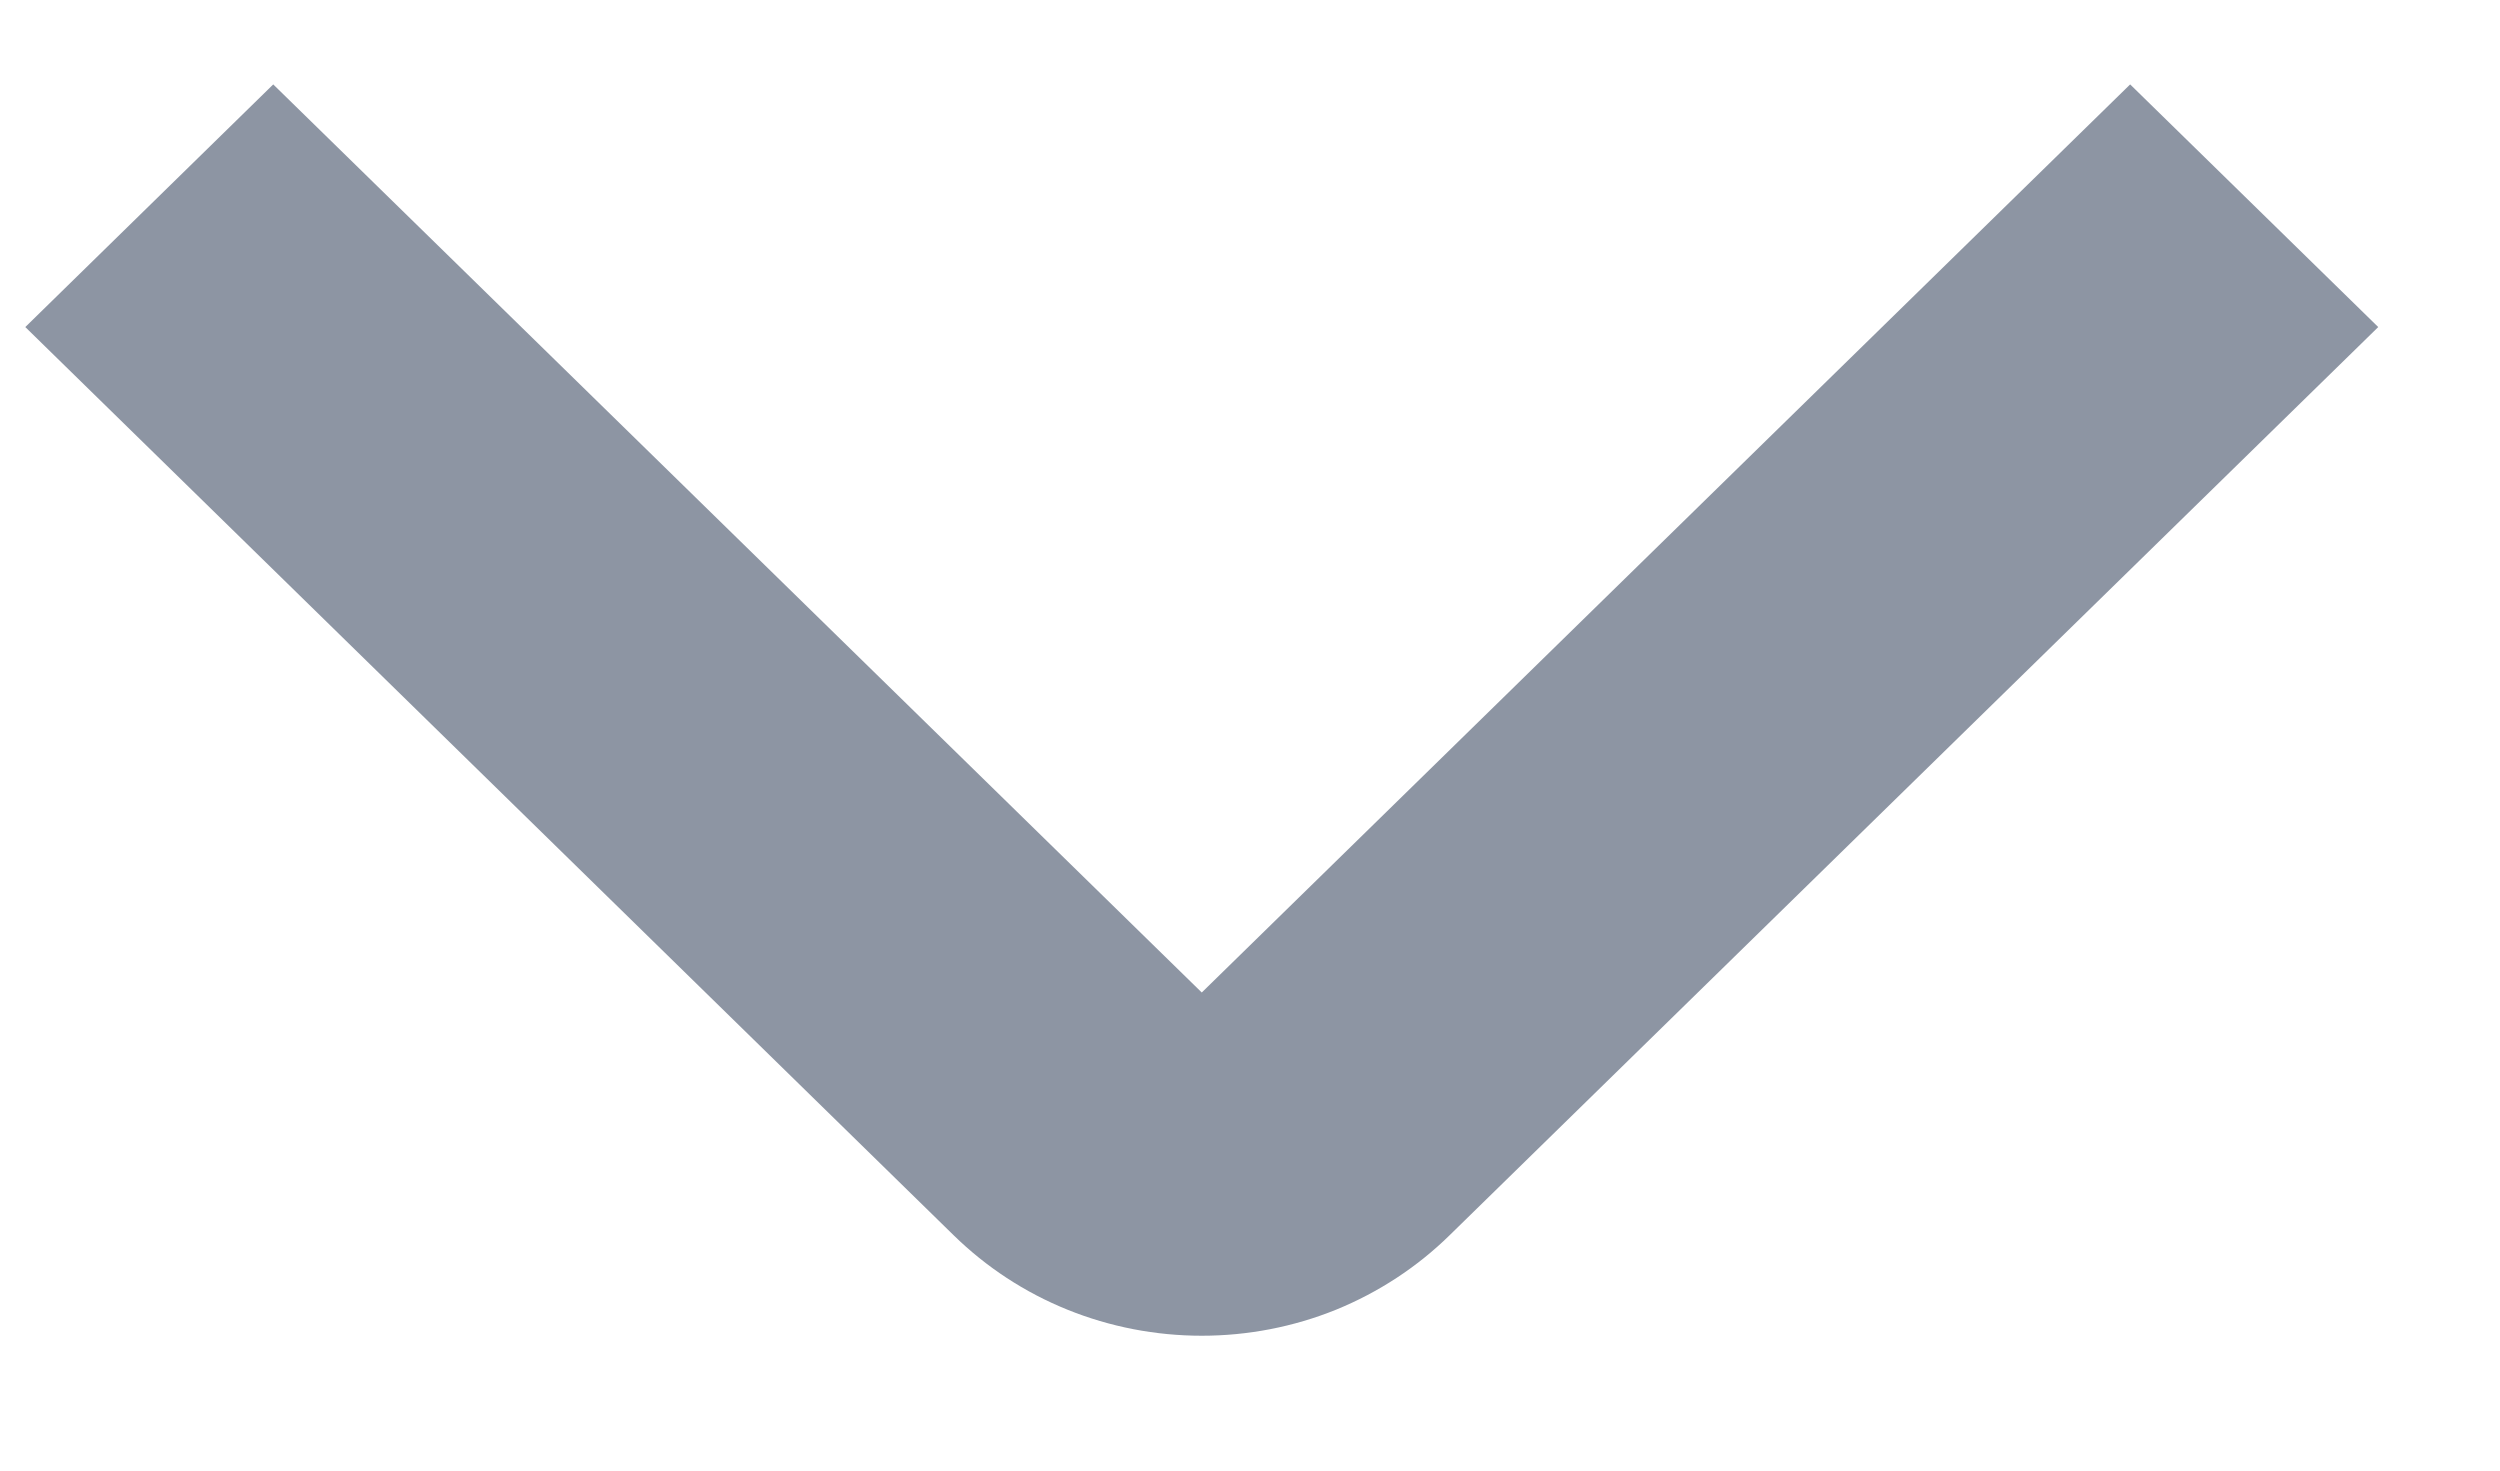
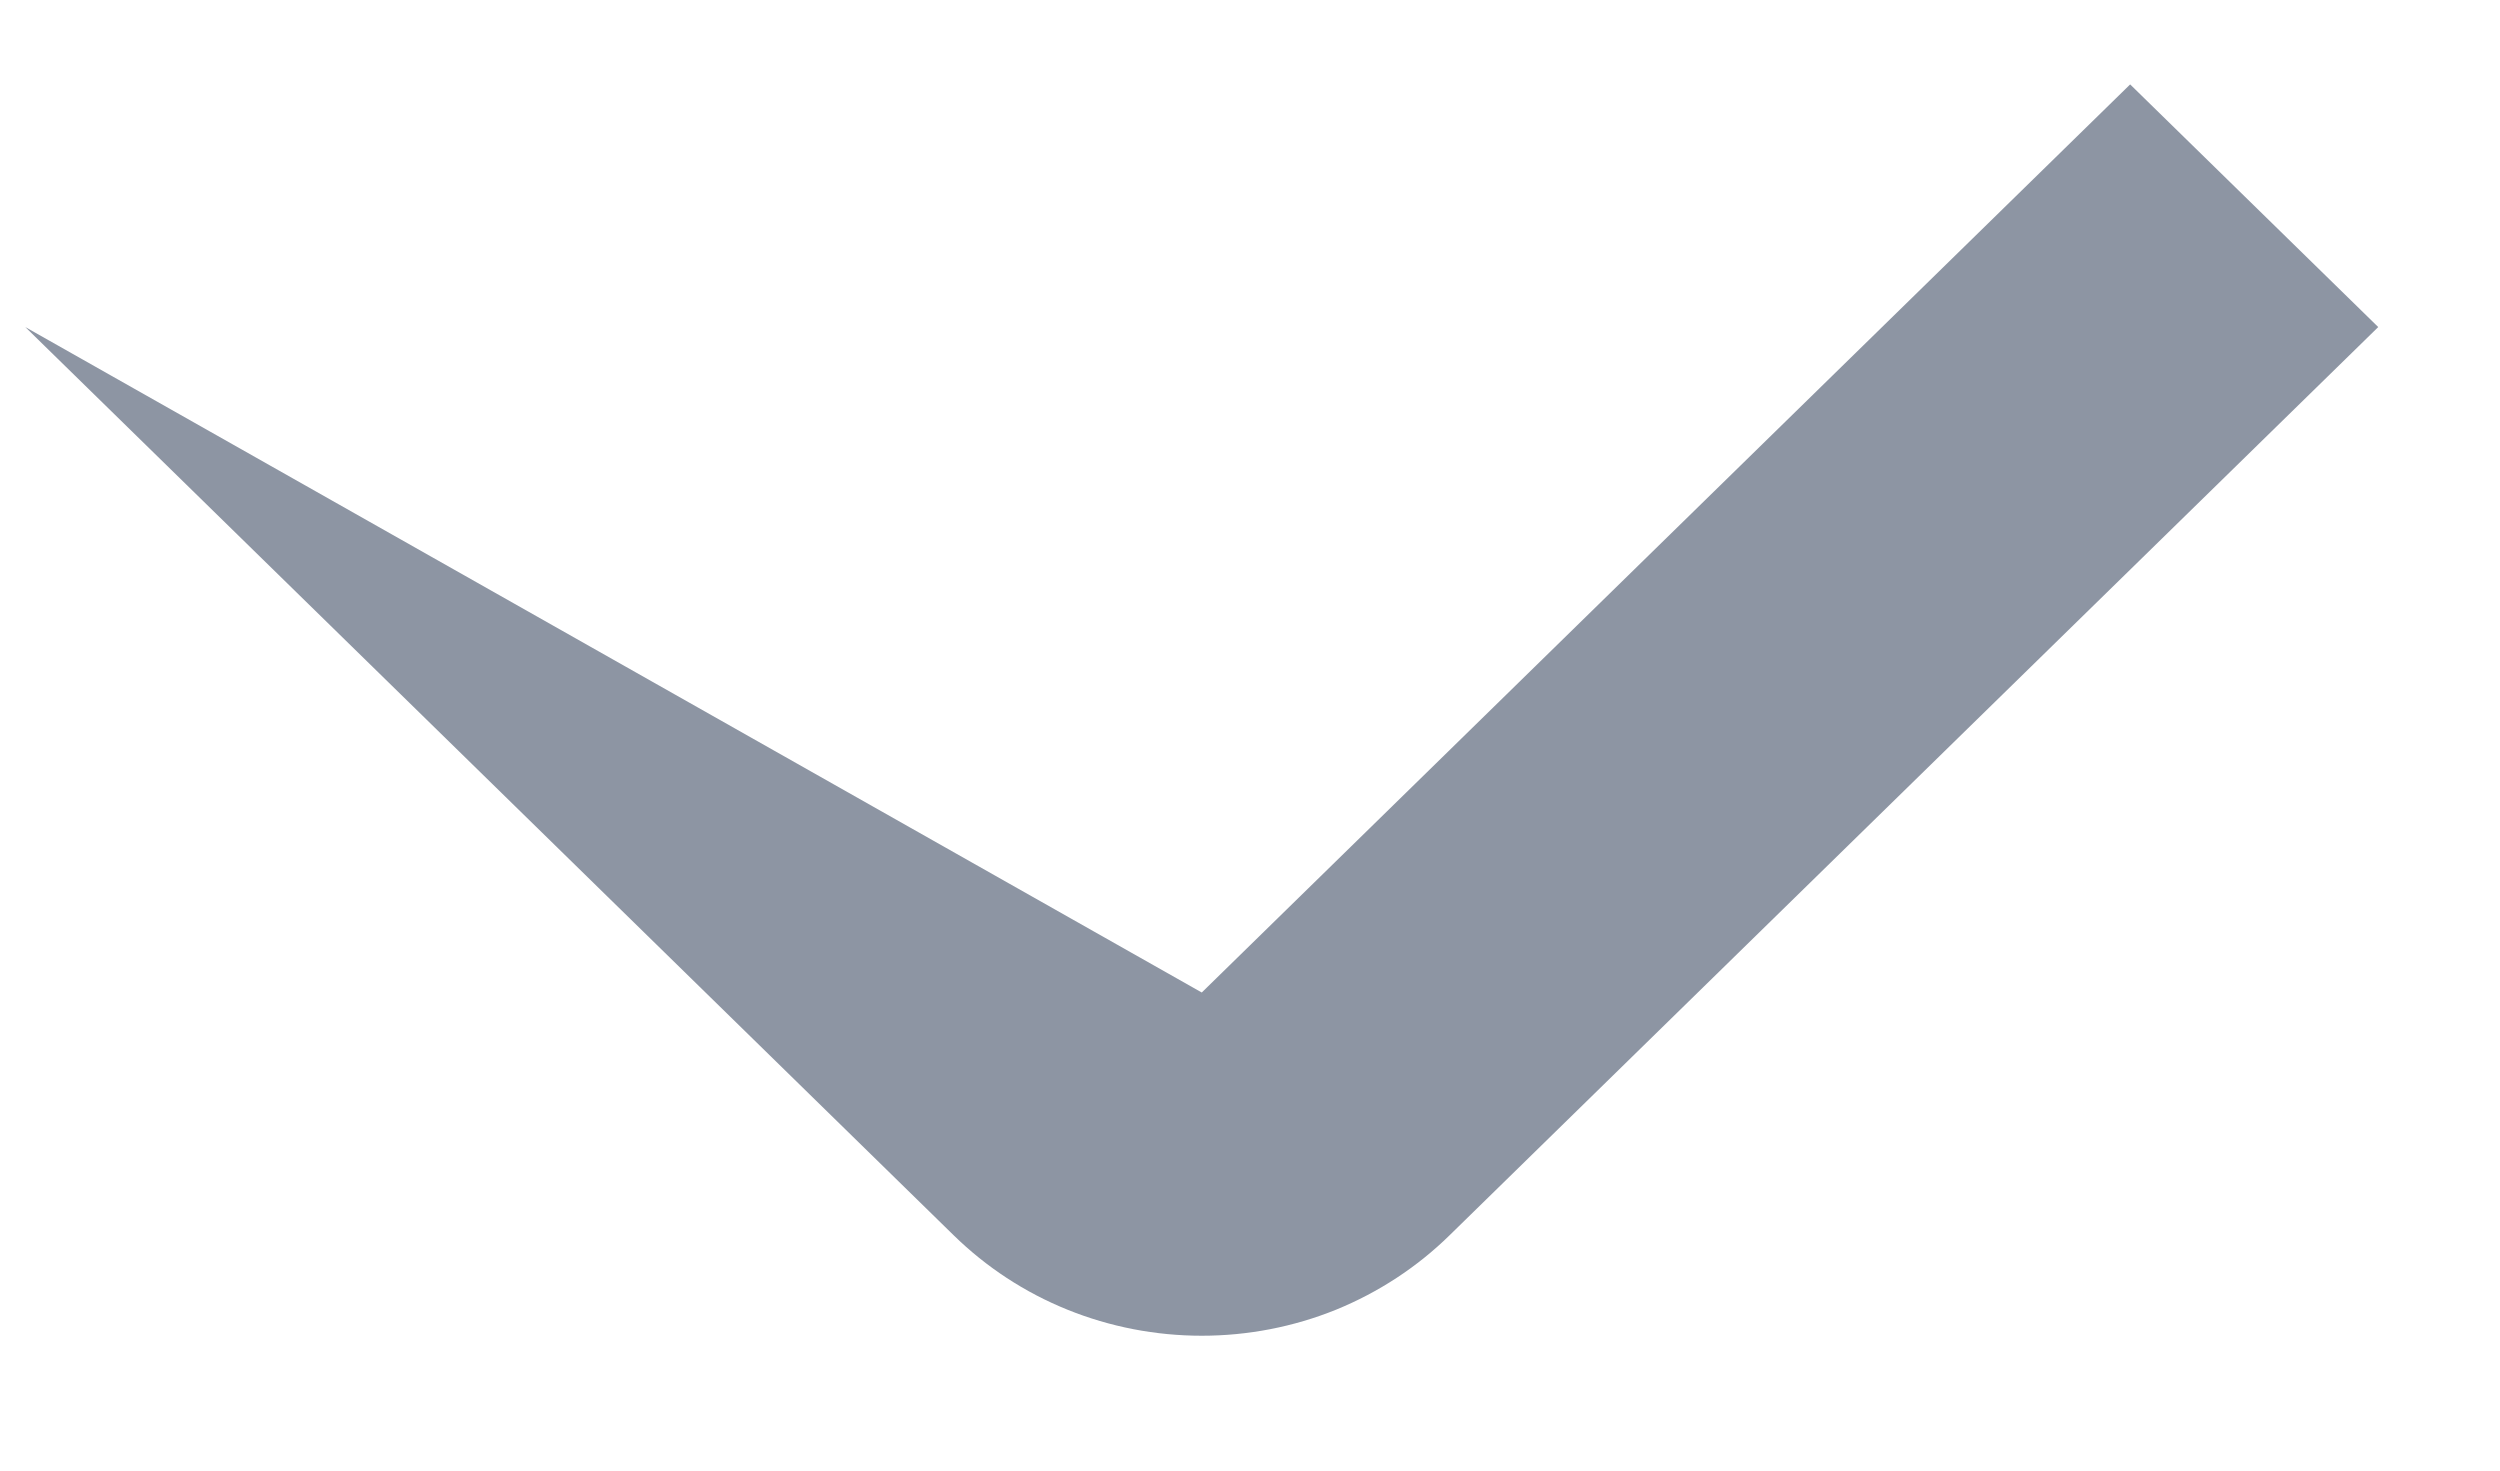
<svg xmlns="http://www.w3.org/2000/svg" width="17" height="10" viewBox="0 0 17 10" fill="none">
-   <path d="M8.172 9.083C7.859 9.083 7.548 9.023 7.259 8.906C6.969 8.789 6.707 8.617 6.485 8.4L0.172 2.224L1.858 0.574L8.172 6.749L14.485 0.574L16.172 2.224L9.858 8.399C9.637 8.616 9.374 8.788 9.085 8.906C8.796 9.023 8.485 9.083 8.172 9.083Z" fill="#8D95A3" />
+   <path d="M8.172 9.083C7.859 9.083 7.548 9.023 7.259 8.906C6.969 8.789 6.707 8.617 6.485 8.4L0.172 2.224L8.172 6.749L14.485 0.574L16.172 2.224L9.858 8.399C9.637 8.616 9.374 8.788 9.085 8.906C8.796 9.023 8.485 9.083 8.172 9.083Z" fill="#8D95A3" />
</svg>